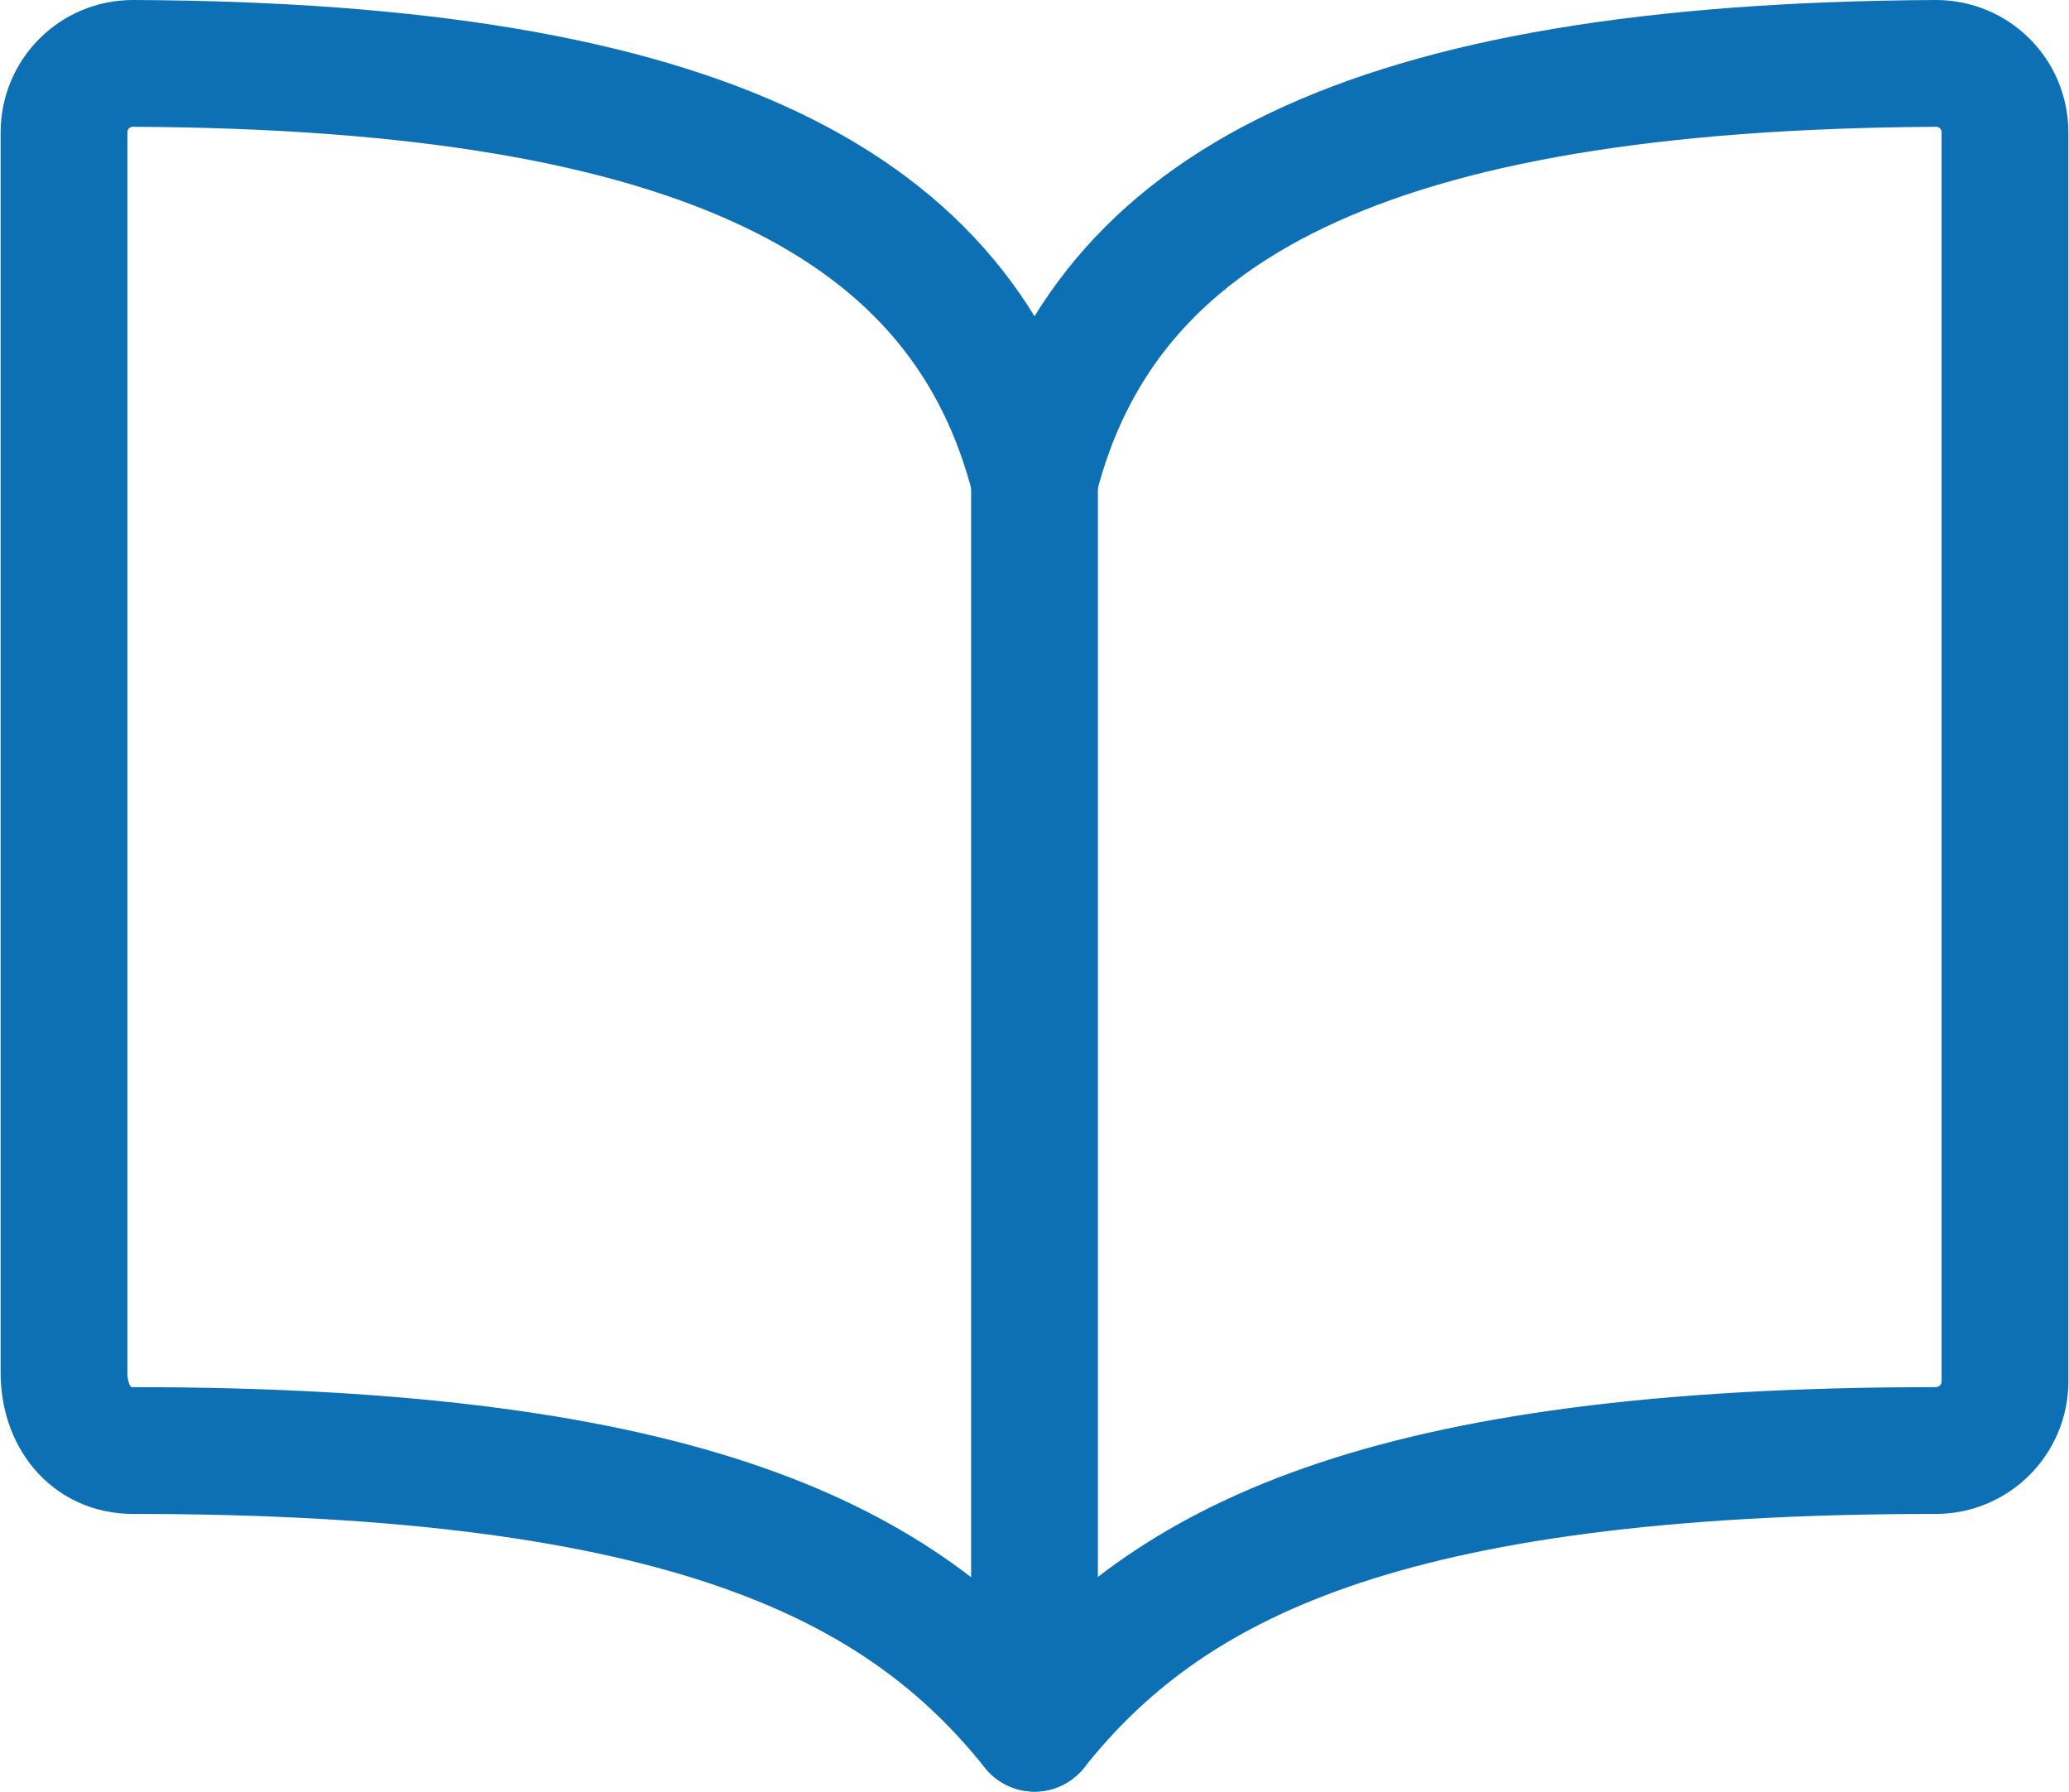
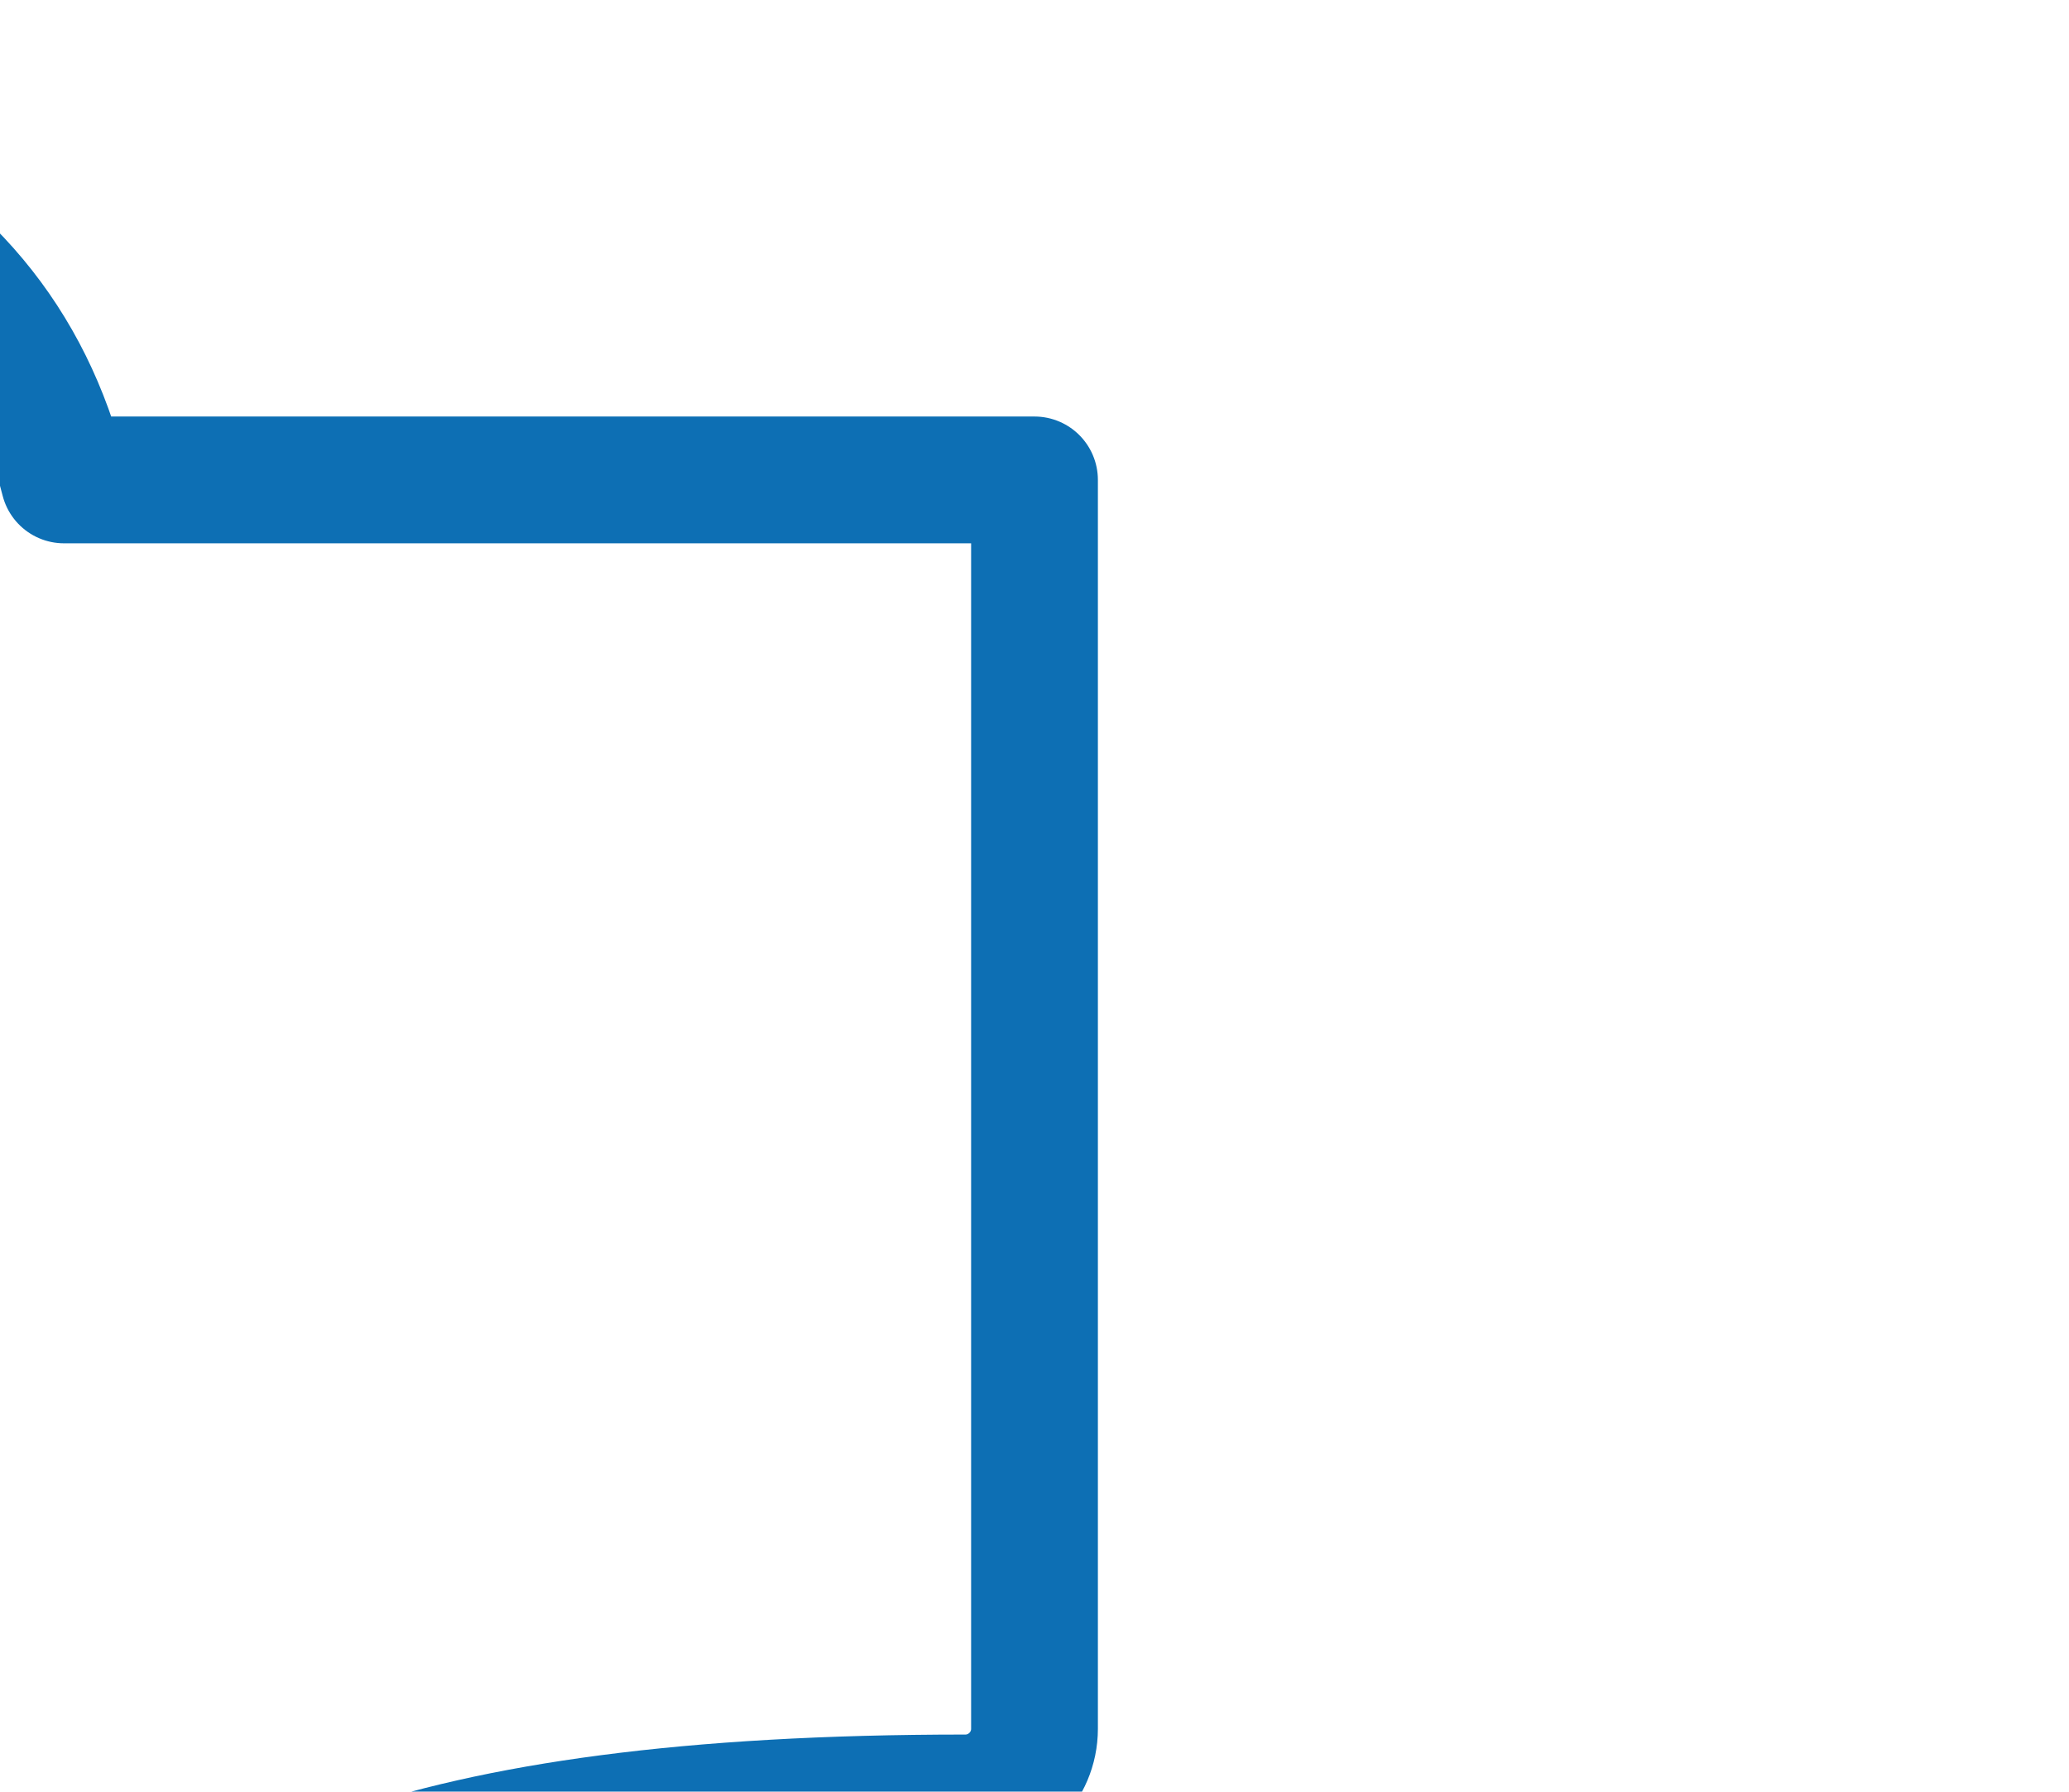
<svg xmlns="http://www.w3.org/2000/svg" id="_レイヤー_2" data-name="レイヤー 2" viewBox="0 0 32.64 28.26">
  <defs>
    <style>
      .cls-1 {
        fill: none;
        stroke: #0d6fb4;
        stroke-linecap: round;
        stroke-linejoin: round;
        stroke-width: 2px;
      }
    </style>
  </defs>
  <g id="_レイヤー_1-2" data-name="レイヤー 1">
-     <path class="cls-1" d="m16.32,7.57c1.09-4.32,5.23-6.52,14.22-6.57.6,0,1.09.48,1.09,1.09,0,0,0,0,0,0v19.7c0,.6-.49,1.09-1.09,1.09-8.75,0-12.14,1.77-14.22,4.38-2.08-2.6-5.47-4.38-14.22-4.38-.68,0-1.09-.55-1.09-1.23V2.09c0-.6.48-1.09,1.09-1.09,0,0,0,0,0,0,9,.04,13.13,2.25,14.22,6.57Z" />
-     <line class="cls-1" x1="16.32" y1="7.57" x2="16.32" y2="27.26" />
+     <path class="cls-1" d="m16.32,7.57v19.7c0,.6-.49,1.09-1.09,1.09-8.75,0-12.14,1.77-14.22,4.38-2.08-2.6-5.47-4.38-14.22-4.38-.68,0-1.09-.55-1.09-1.23V2.09c0-.6.48-1.09,1.09-1.09,0,0,0,0,0,0,9,.04,13.13,2.25,14.22,6.57Z" />
  </g>
</svg>